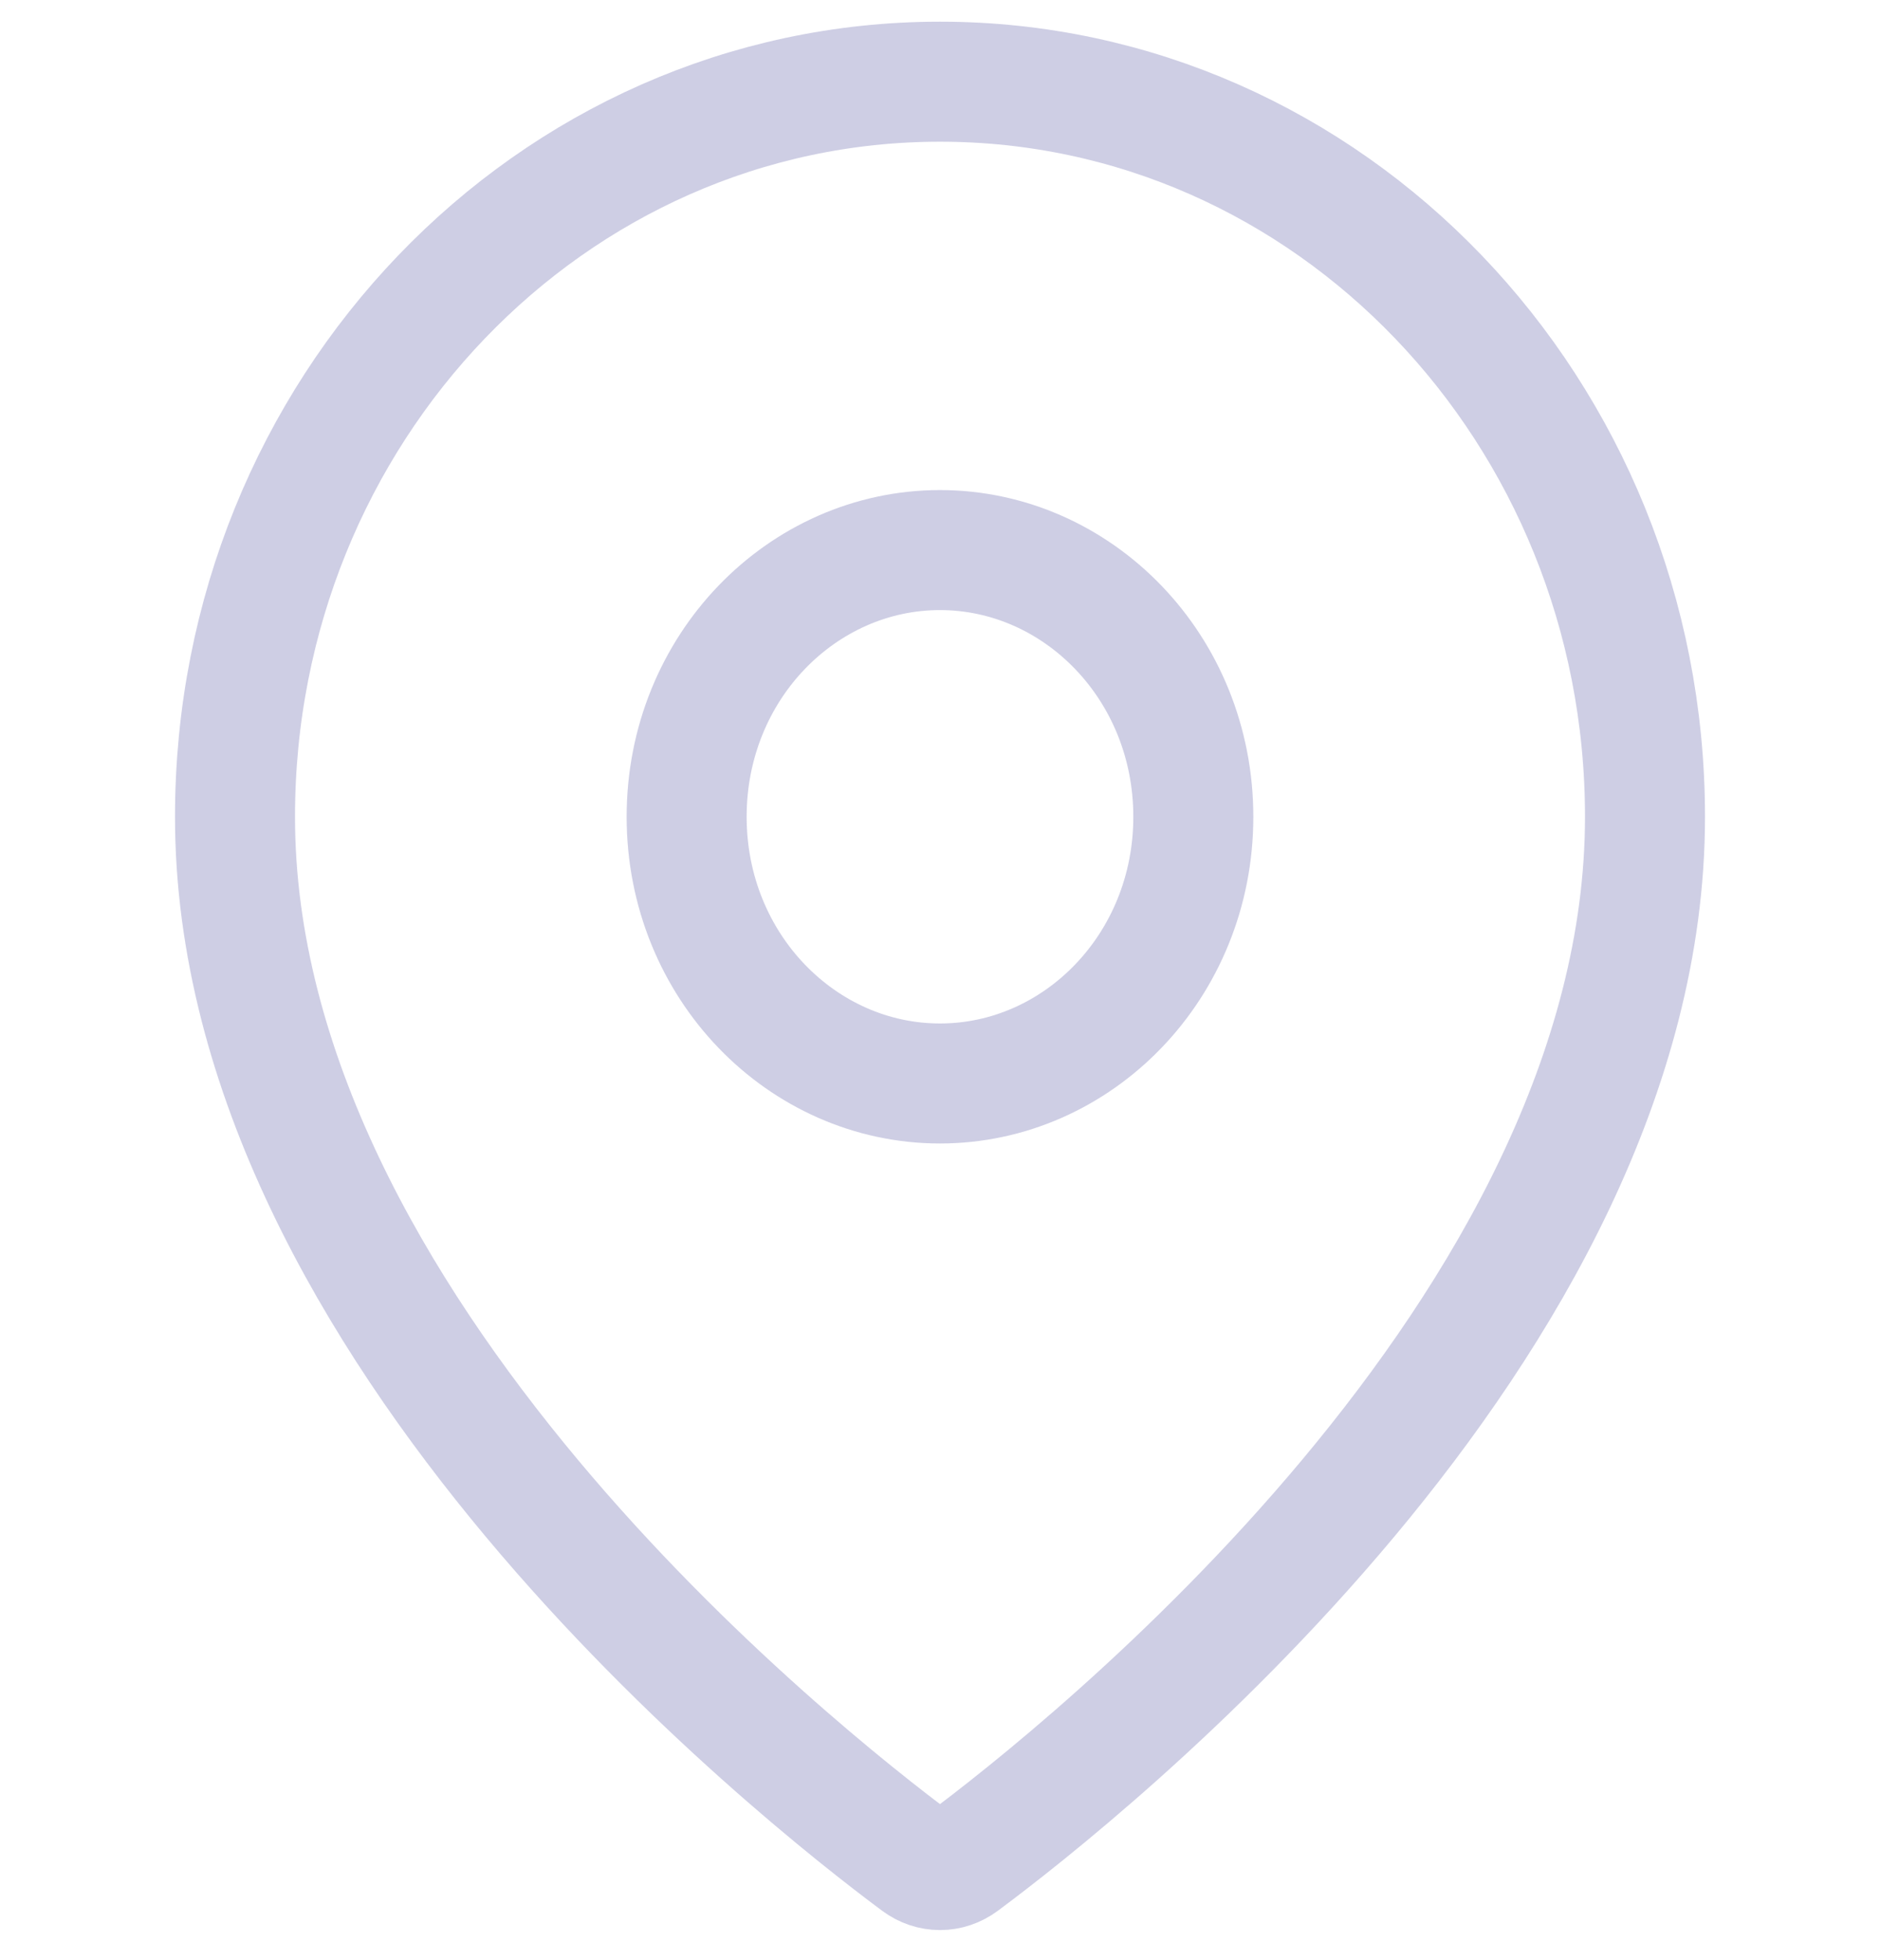
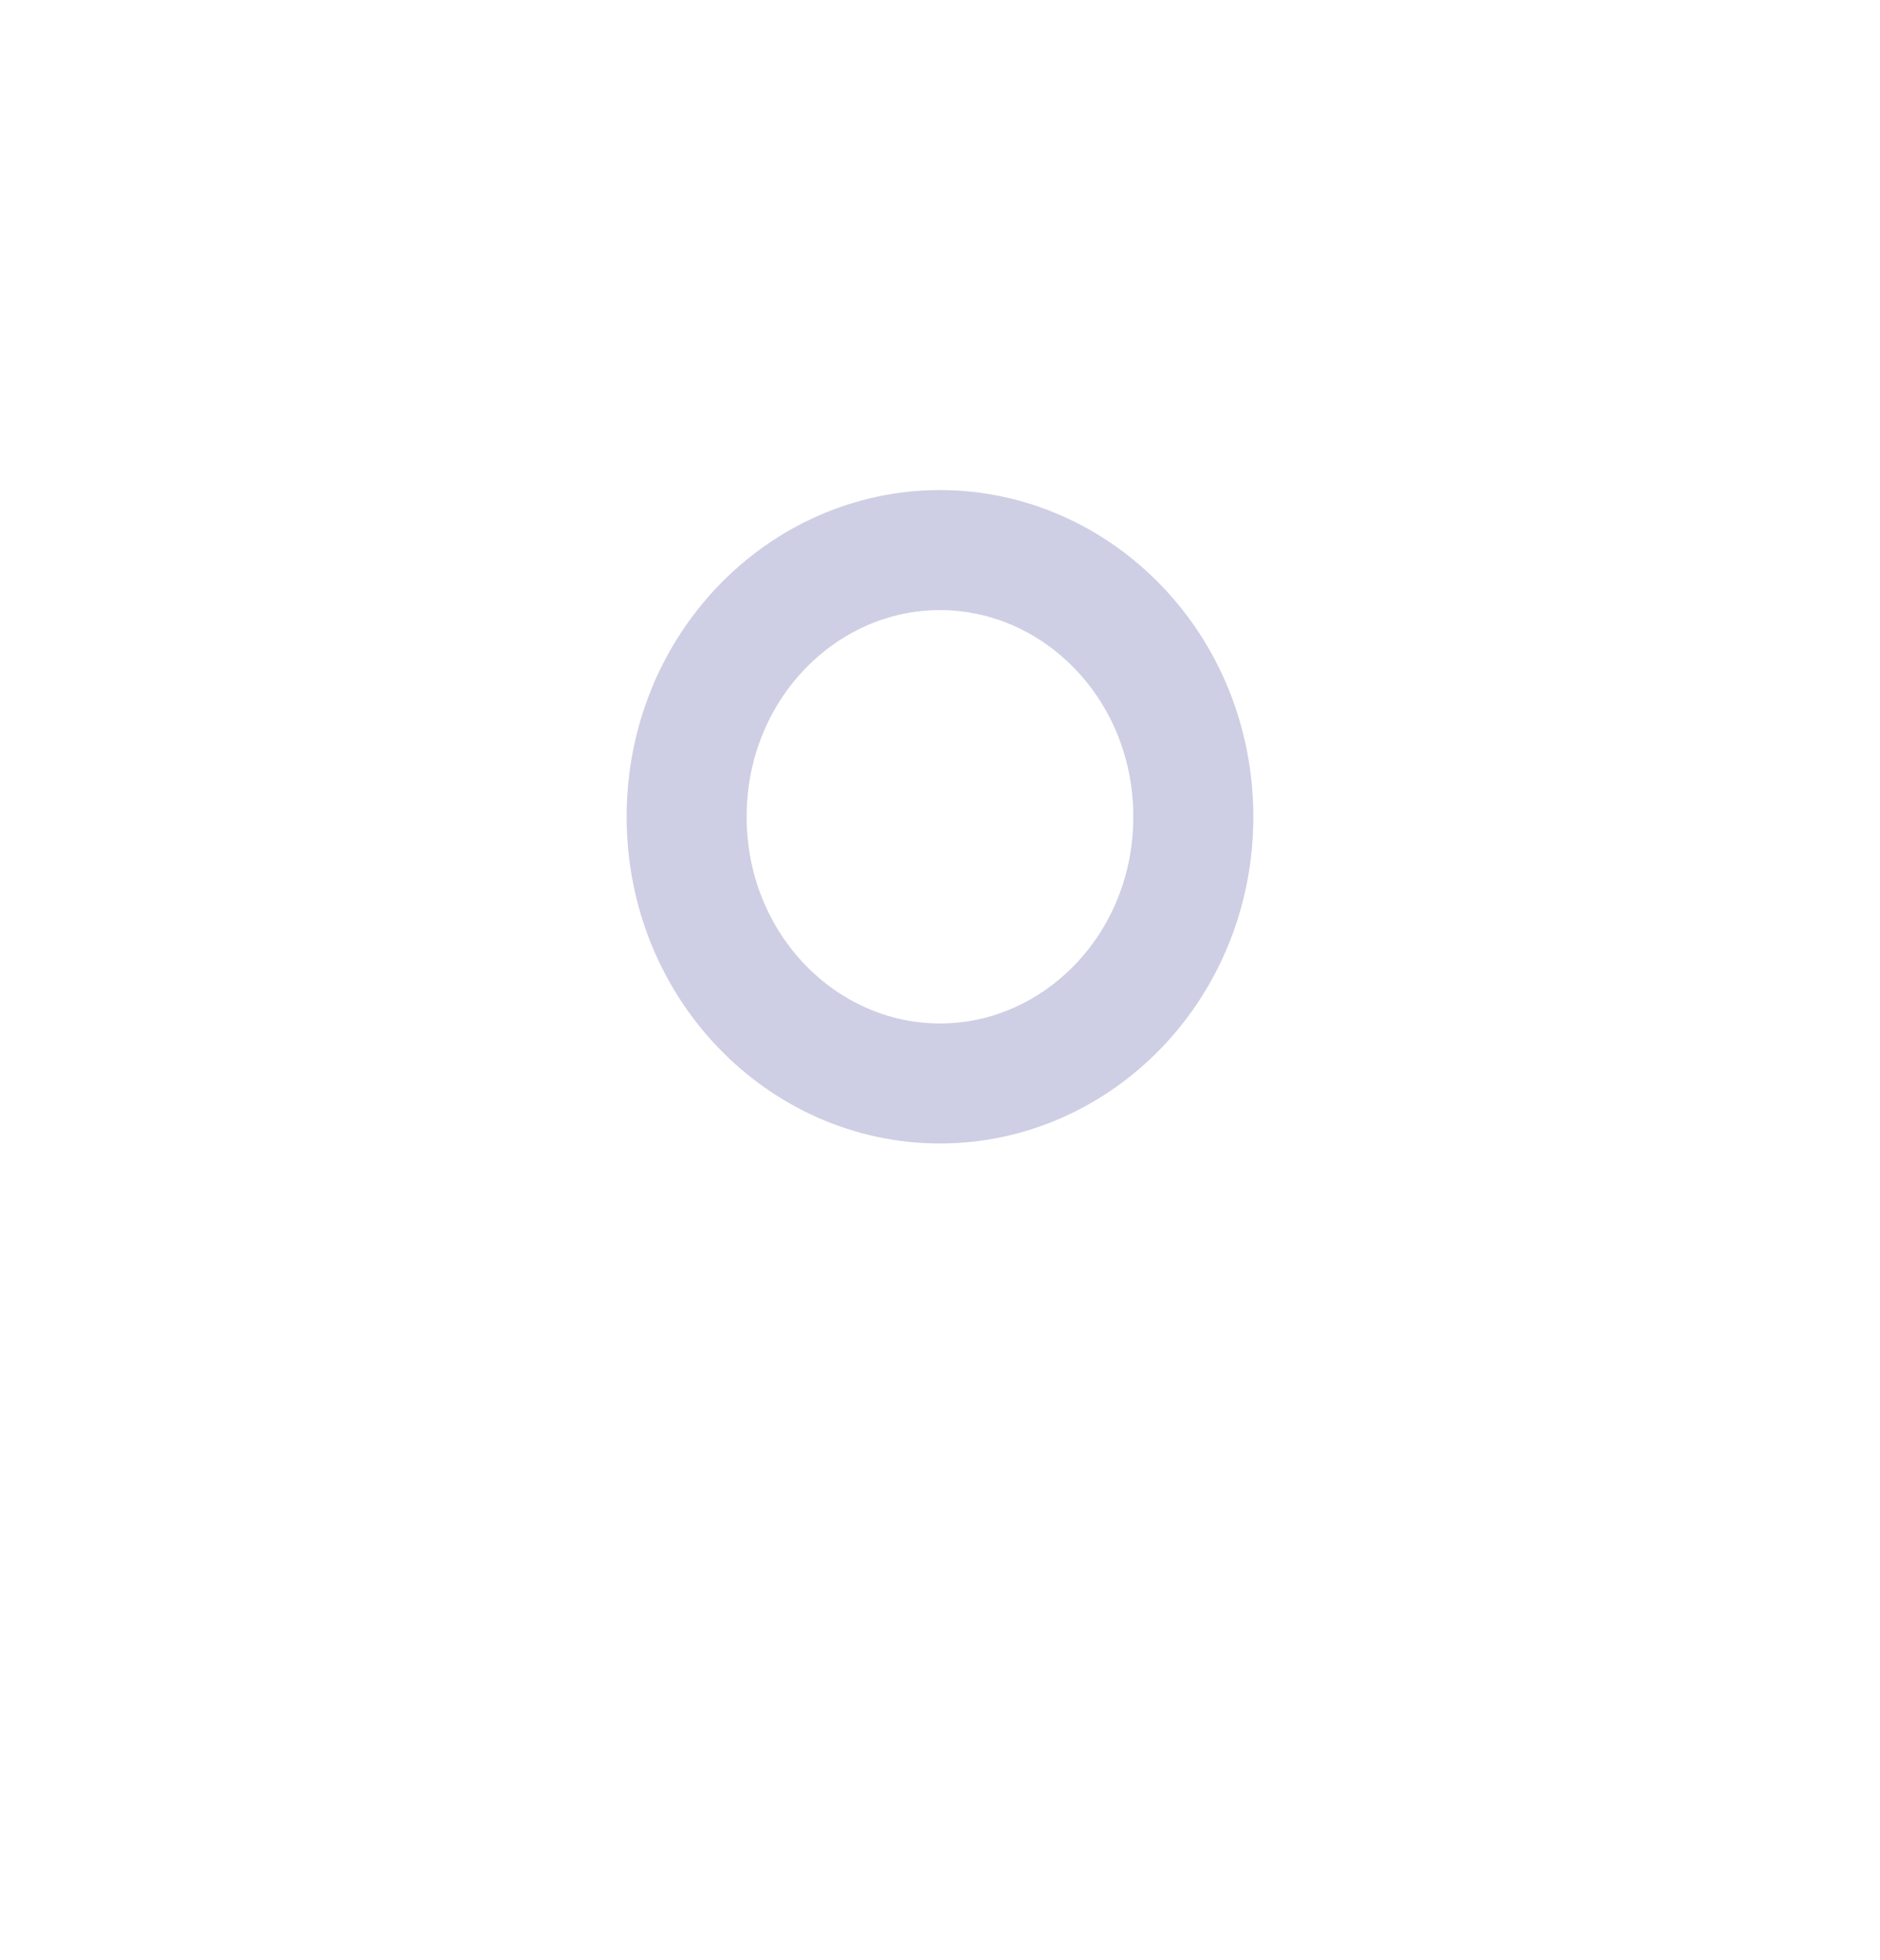
<svg xmlns="http://www.w3.org/2000/svg" width="47" height="49" viewBox="0 0 47 49" fill="none">
-   <path fill-rule="evenodd" clip-rule="evenodd" d="M41.125 20.417C41.125 33.193 27.04 44.338 24.052 46.558C23.717 46.807 23.283 46.807 22.948 46.558C19.961 44.338 5.875 33.193 5.875 20.417C5.875 10.269 13.766 2.042 23.5 2.042C33.234 2.042 41.125 10.269 41.125 20.417Z" stroke="#CECEE4" stroke-width="3" stroke-linecap="round" stroke-linejoin="round" />
-   <path d="M29.833 20.417C29.833 24.158 26.939 27.083 23.499 27.083C20.06 27.083 17.166 24.158 17.166 20.417C17.166 16.675 20.06 13.75 23.499 13.75C26.939 13.75 29.833 16.675 29.833 20.417Z" stroke="#CECEE4" stroke-width="3" />
+   <path d="M29.833 20.417C29.833 24.158 26.939 27.083 23.499 27.083C20.06 27.083 17.166 24.158 17.166 20.417C17.166 16.675 20.06 13.75 23.499 13.75C26.939 13.75 29.833 16.675 29.833 20.417" stroke="#CECEE4" stroke-width="3" />
</svg>